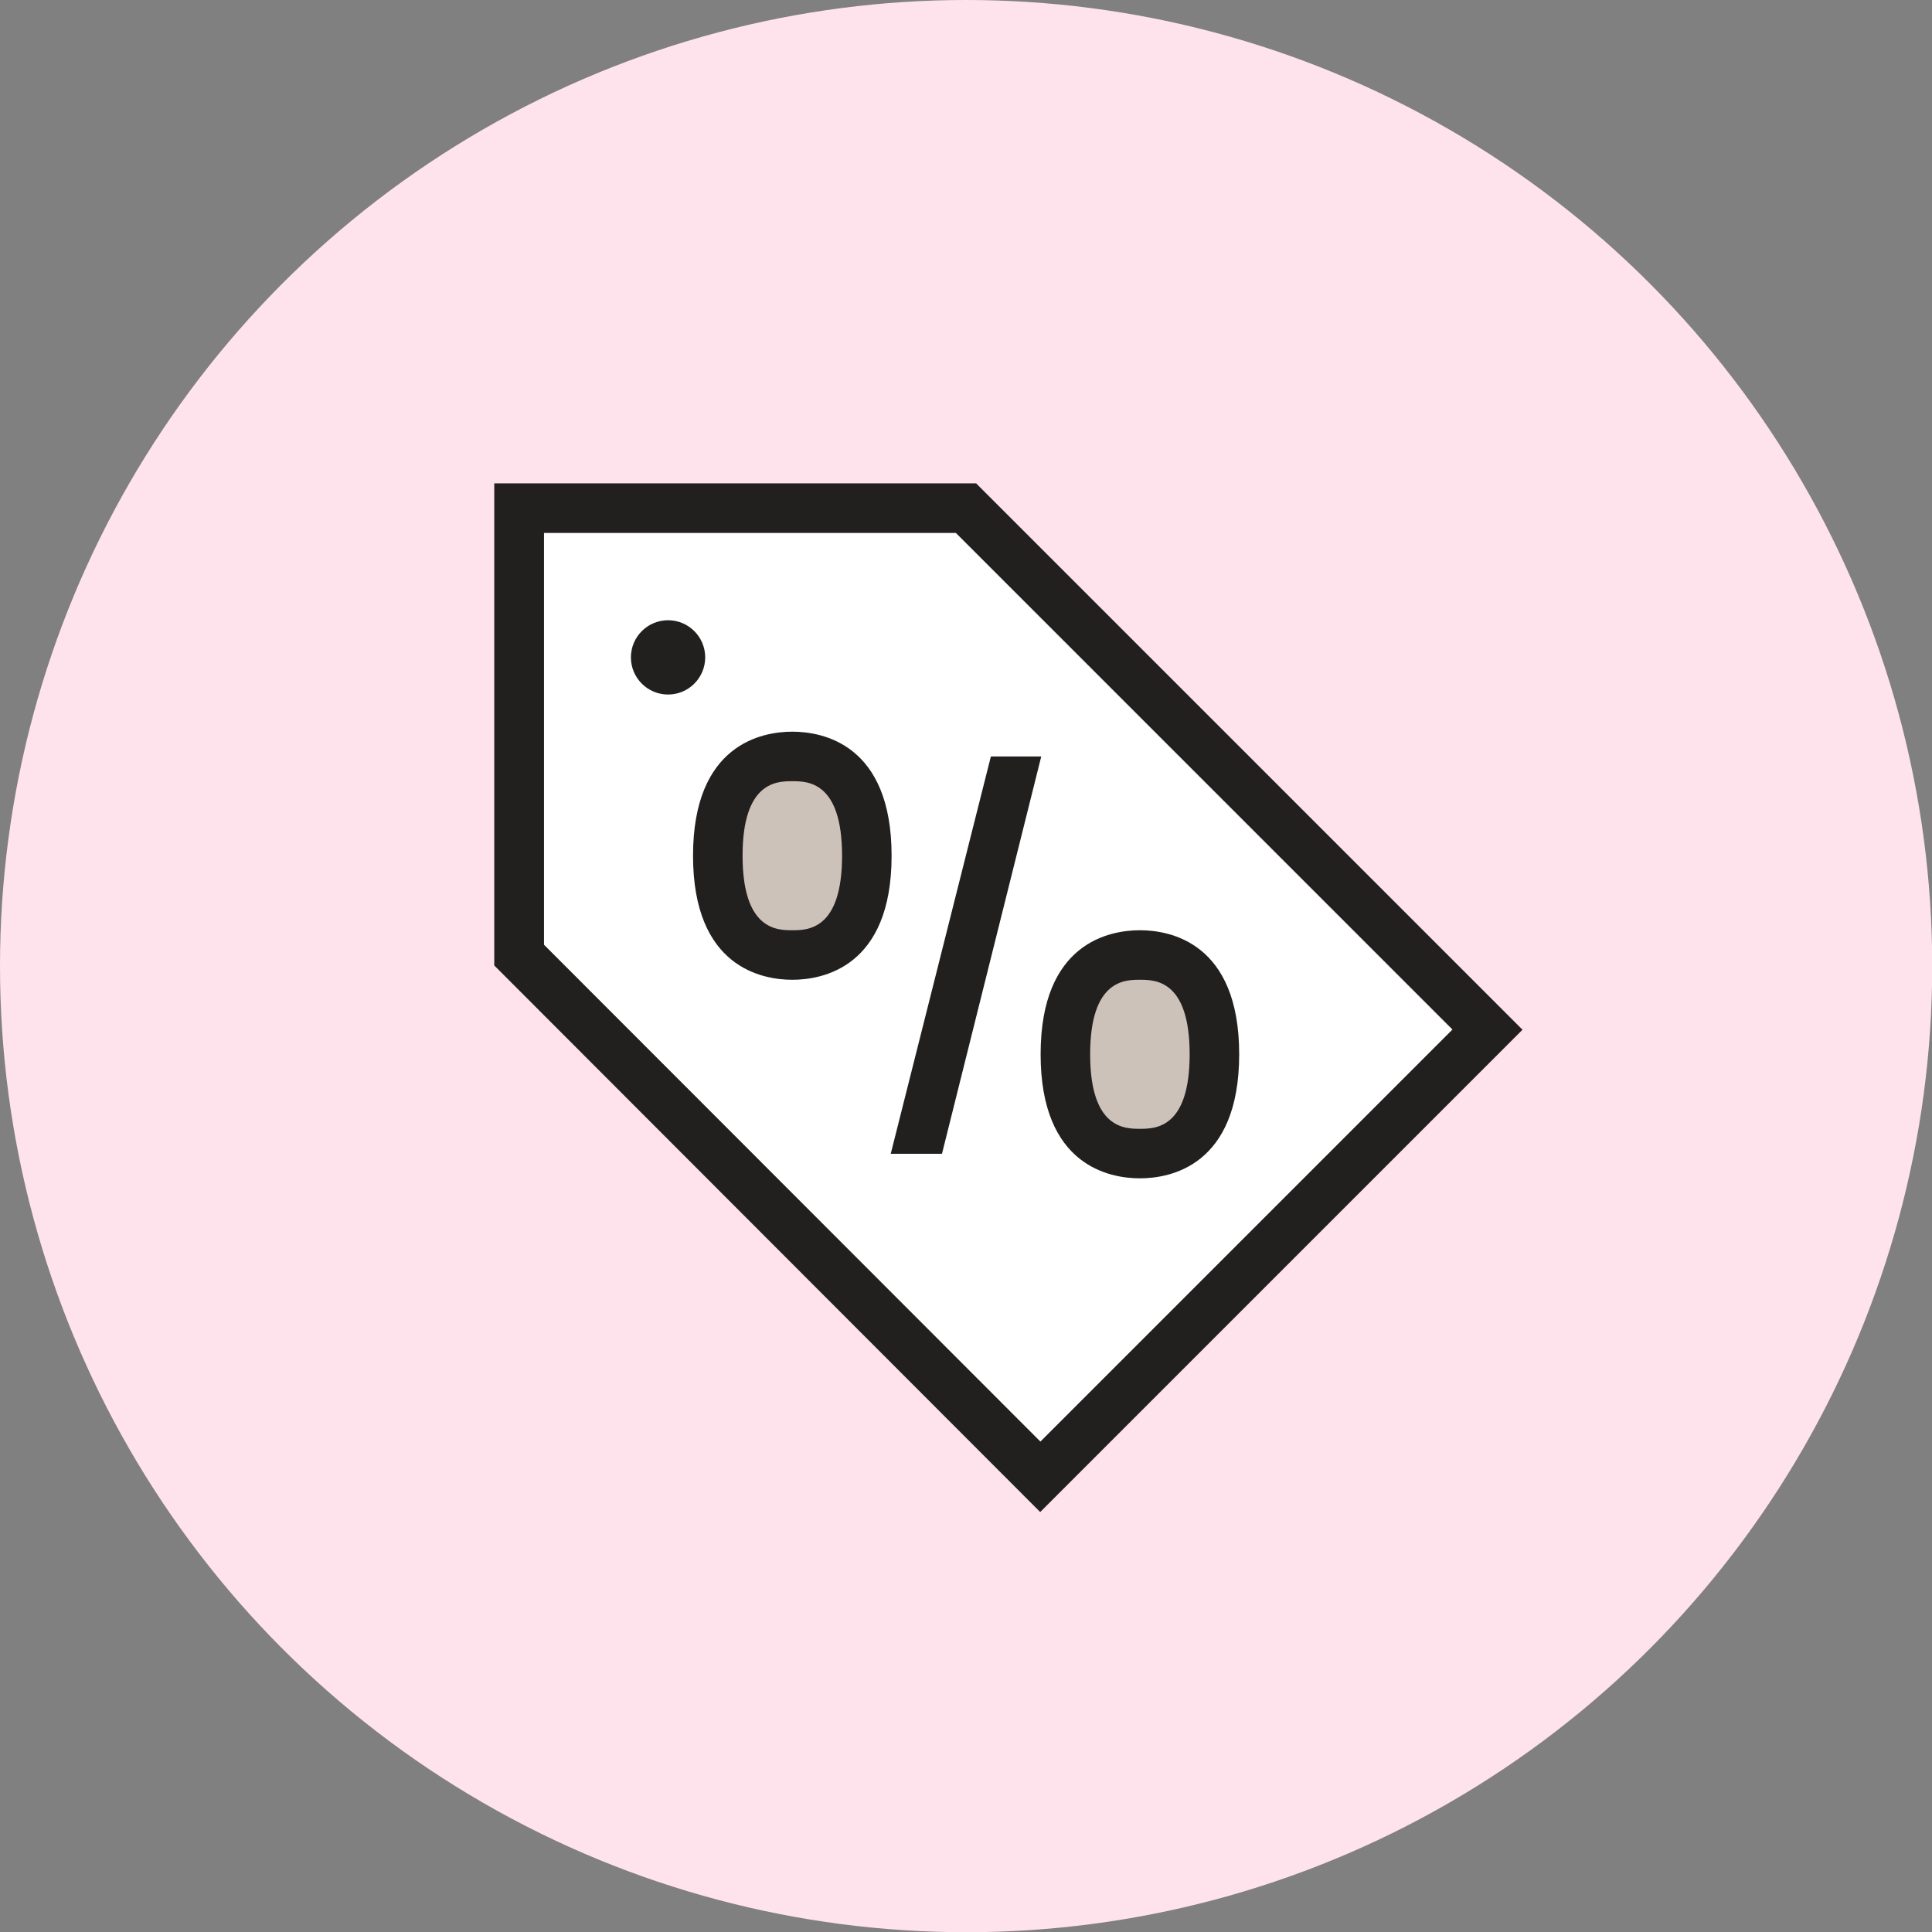
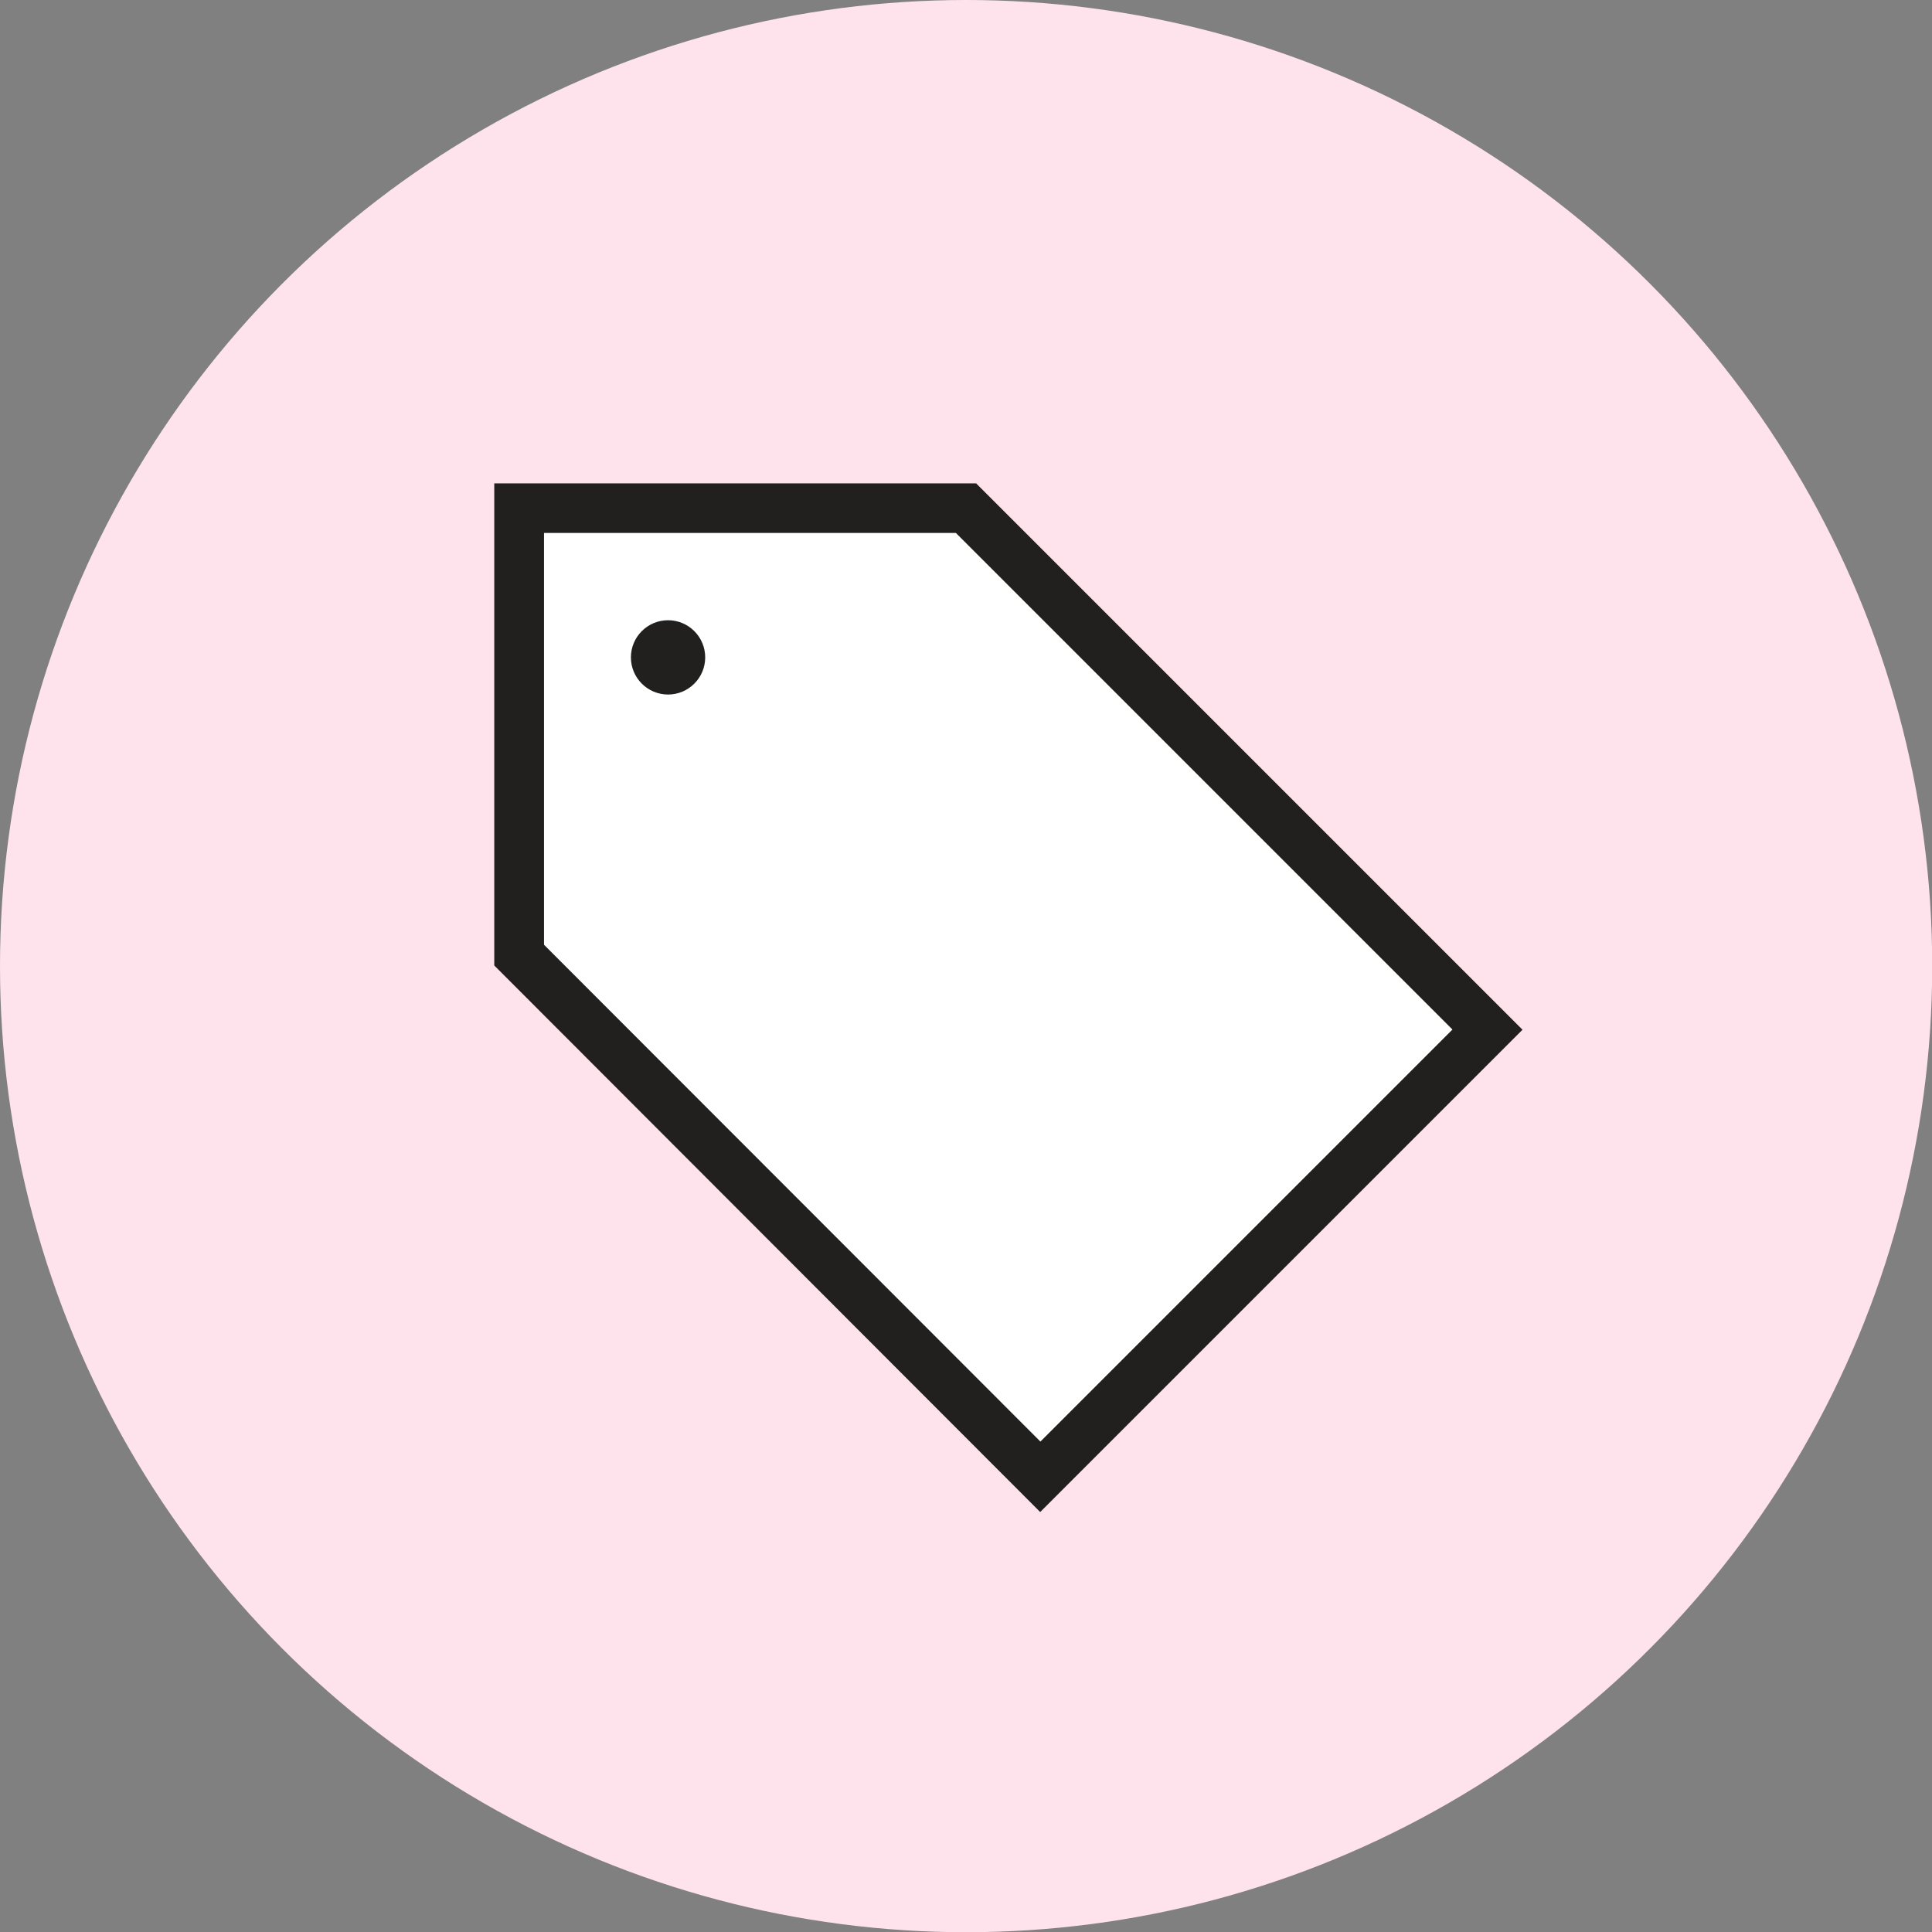
<svg xmlns="http://www.w3.org/2000/svg" id="Pinks" viewBox="0 0 90.49 90.49">
  <rect x="0" y="0" width="90.49" height="90.49" fill="#808080" stroke="none" />
  <defs>
    <style>.cls-1{fill:#221f1f;}.cls-1,.cls-2,.cls-3,.cls-4{stroke-width:0px;}.cls-2{fill:#cdc2b9;}.cls-3{fill:#fff;}.cls-4{fill:#ffe3ec;}</style>
  </defs>
  <circle class="cls-4" cx="45.25" cy="45.25" r="45.25" />
  <polygon class="cls-3" points="44.77 24.97 68.02 48.23 48.72 67.53 25.48 44.26 25.48 24.97 44.77 24.97" />
  <path class="cls-1" d="m45.73,22.64h-22.58v22.58l25.57,25.6,22.59-22.59-25.58-25.58Zm-20.25,21.61v-19.29h19.29l23.26,23.26-19.3,19.3-23.25-23.27h0Z" />
  <path class="cls-1" d="m31.29,32.53c.96,0,1.74-.78,1.74-1.74s-.78-1.74-1.74-1.74-1.74.78-1.74,1.74.78,1.74,1.74,1.74Z" />
-   <ellipse class="cls-2" cx="37.11" cy="40.22" rx="4.08" ry="4.95" />
-   <ellipse class="cls-2" cx="53.39" cy="49.39" rx="4.08" ry="4.95" />
-   <path class="cls-1" d="m46.41,35.43l-4.69,18.61h2.4l4.65-18.61h-2.36Zm-9.3-1.16c-1.4,0-4.65.57-4.65,5.81s3.25,5.81,4.65,5.81,4.65-.57,4.65-5.81-3.25-5.81-4.65-5.81Zm0,9.3c-.7,0-2.33,0-2.33-3.49s1.63-3.49,2.33-3.49,2.33,0,2.33,3.49-1.63,3.49-2.33,3.49Zm16.28,0c-1.4,0-4.65.57-4.65,5.81s3.25,5.81,4.65,5.81,4.65-.57,4.65-5.81-3.25-5.81-4.65-5.81Zm0,9.3c-.7,0-2.33,0-2.33-3.49s1.63-3.49,2.33-3.49,2.33,0,2.33,3.49-1.63,3.49-2.33,3.49Z" />
</svg>